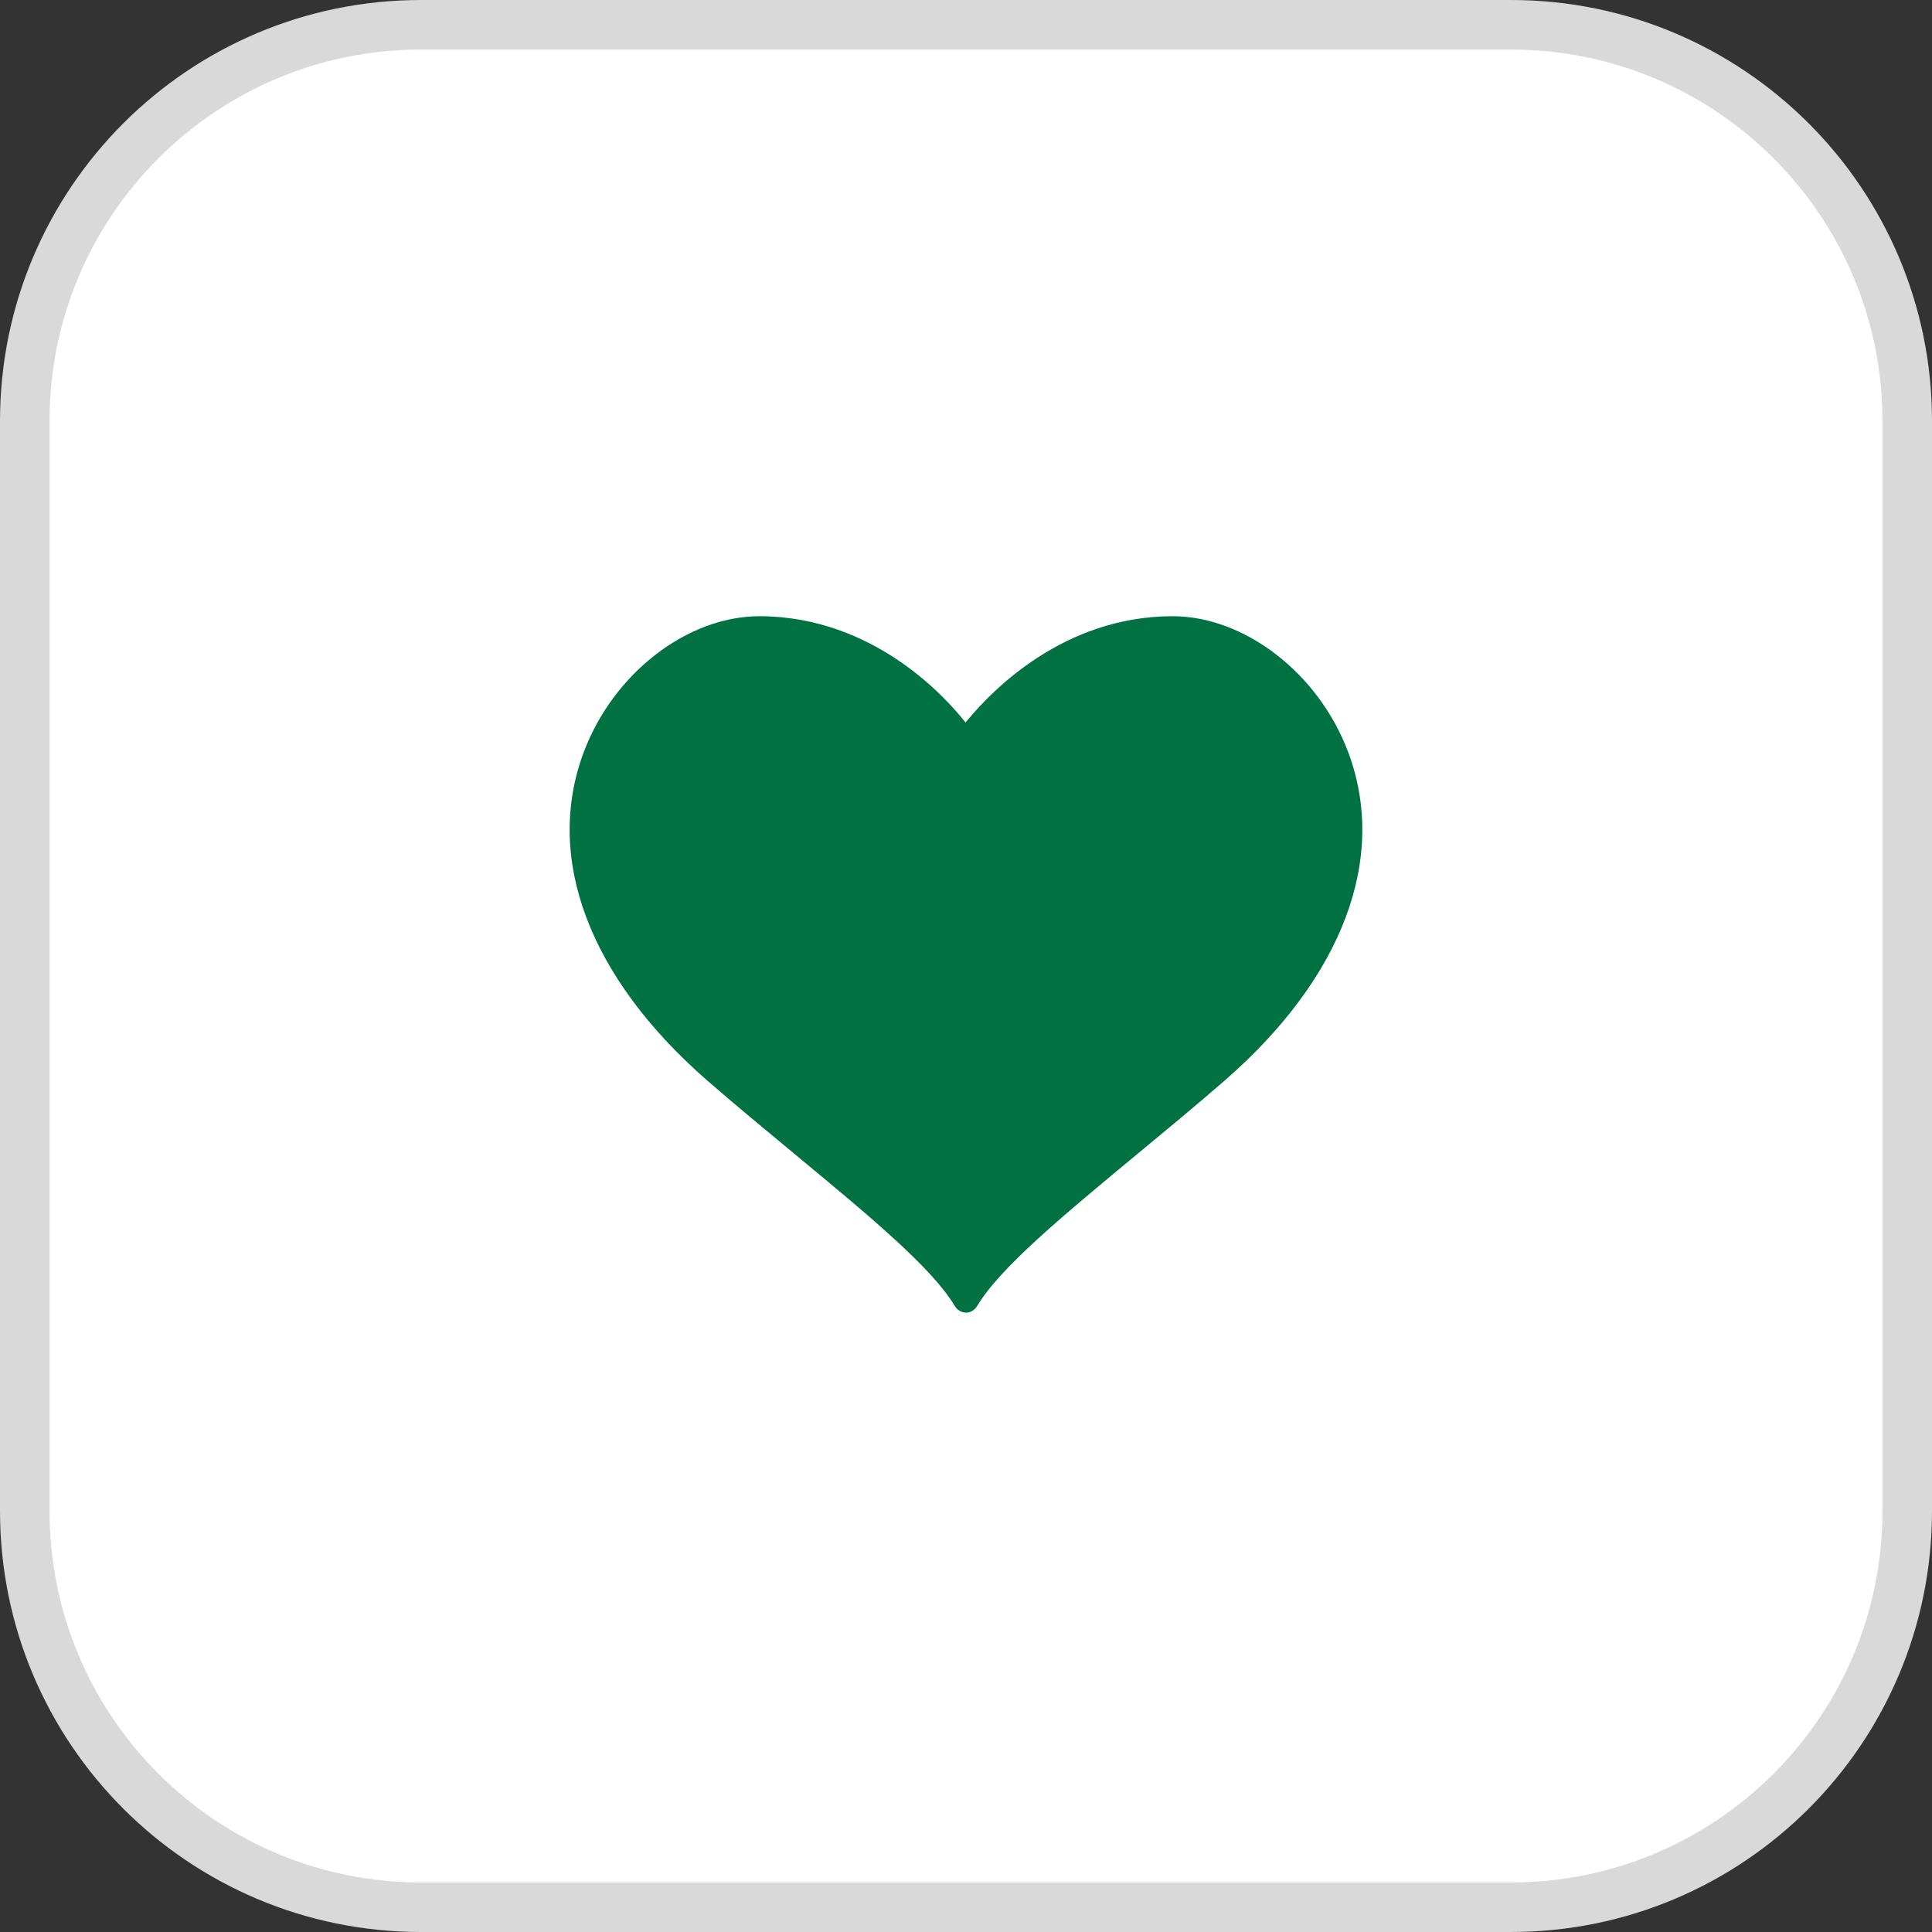
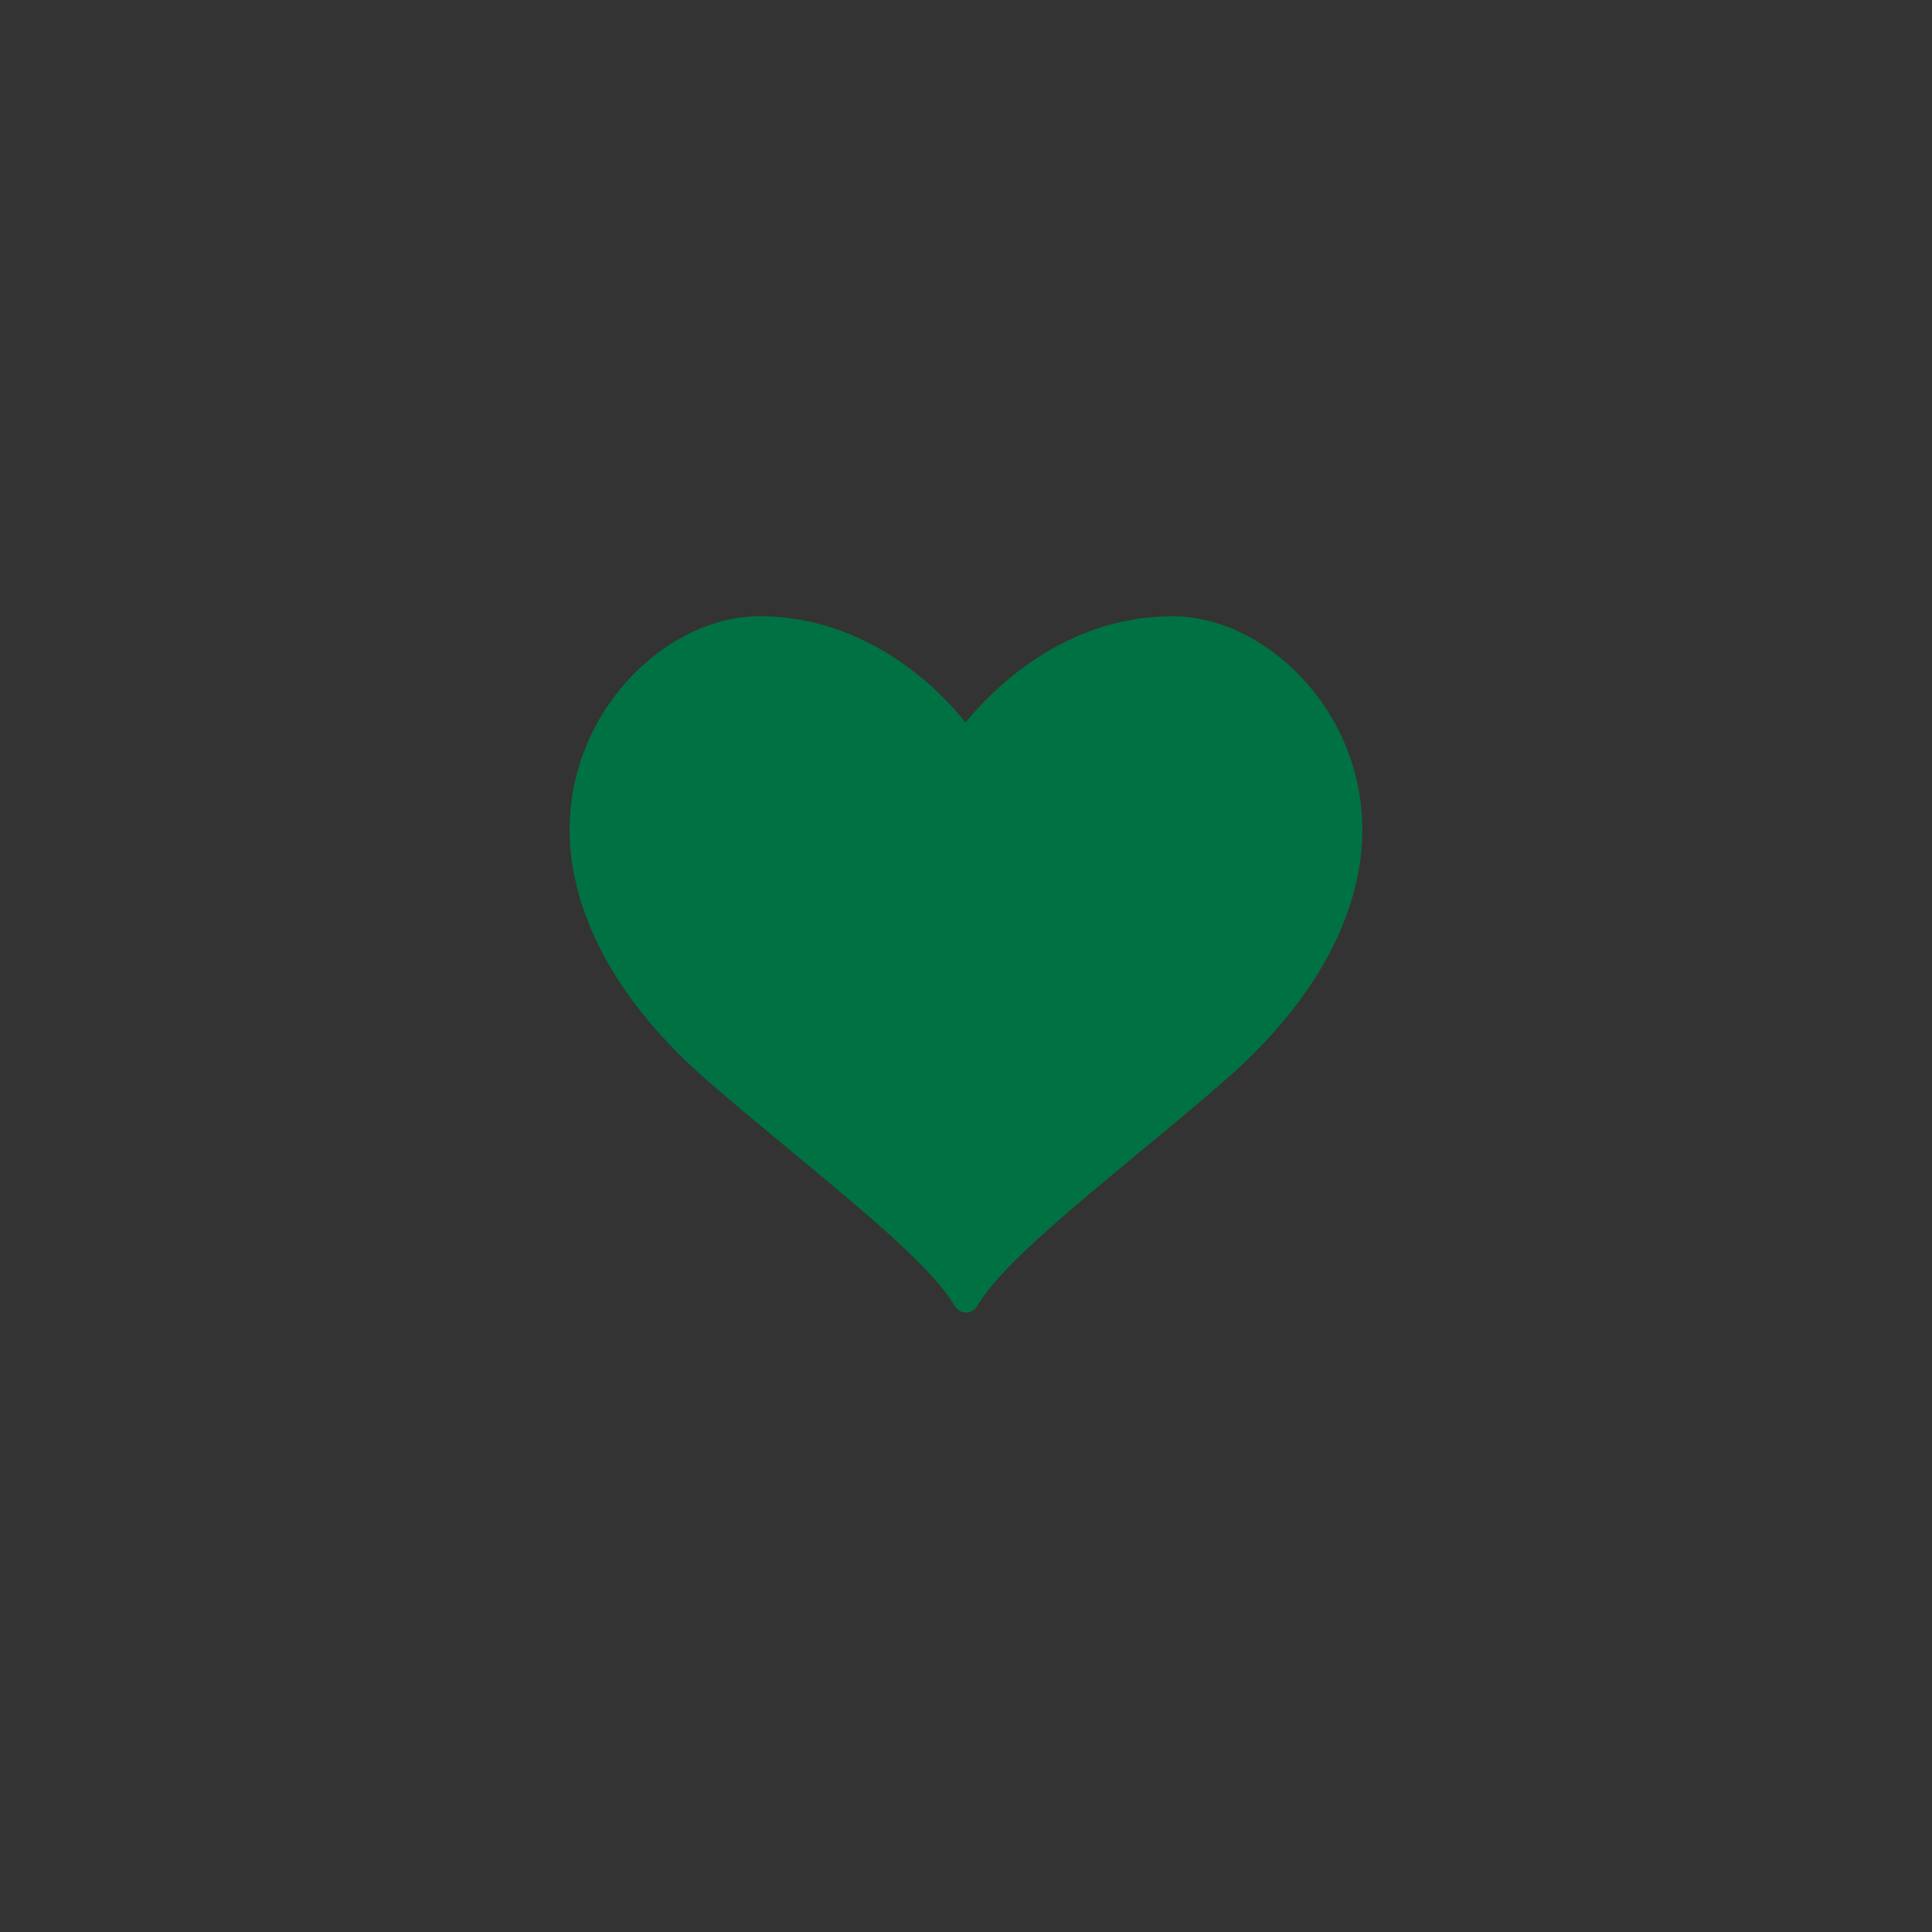
<svg xmlns="http://www.w3.org/2000/svg" version="1.1" id="レイヤー_1" x="0px" y="0px" width="39px" height="39px" viewBox="0 0 39 39" enable-background="new 0 0 39 39" xml:space="preserve">
  <rect x="0" y="0" width="39" height="39" fill="#333333" stroke="none" />
  <g>
-     <path fill="#FFFFFF" stroke="#D9D9D9" stroke-miterlimit="10" d="M30.5,38.5h-22c-4.419,0-8-3.581-8-8v-22c0-4.418,3.581-8,8-8h22   c4.418,0,8,3.582,8,8v22C38.5,34.919,34.918,38.5,30.5,38.5z" />
    <g>
      <path fill="#007143" d="M19.274,26.364c0.052,0.084,0.136,0.133,0.227,0.133c0.088,0,0.172-0.049,0.224-0.133    c0.46-0.772,1.726-1.818,3.189-3.032c0.591-0.489,1.204-0.994,1.807-1.519c2.39-2.08,3.298-4.499,2.491-6.638    c-0.599-1.587-2.088-2.736-3.544-2.736h-0.013c-2.193,0.009-3.622,1.501-4.102,2.071c-0.021,0.025-0.044,0.051-0.063,0.074    c-0.395-0.503-1.854-2.135-4.146-2.145h-0.01c-1.46,0-2.948,1.149-3.547,2.736c-0.807,2.139,0.104,4.558,2.491,6.638    c0.603,0.524,1.216,1.029,1.807,1.519C17.549,24.546,18.814,25.592,19.274,26.364z" />
    </g>
  </g>
</svg>